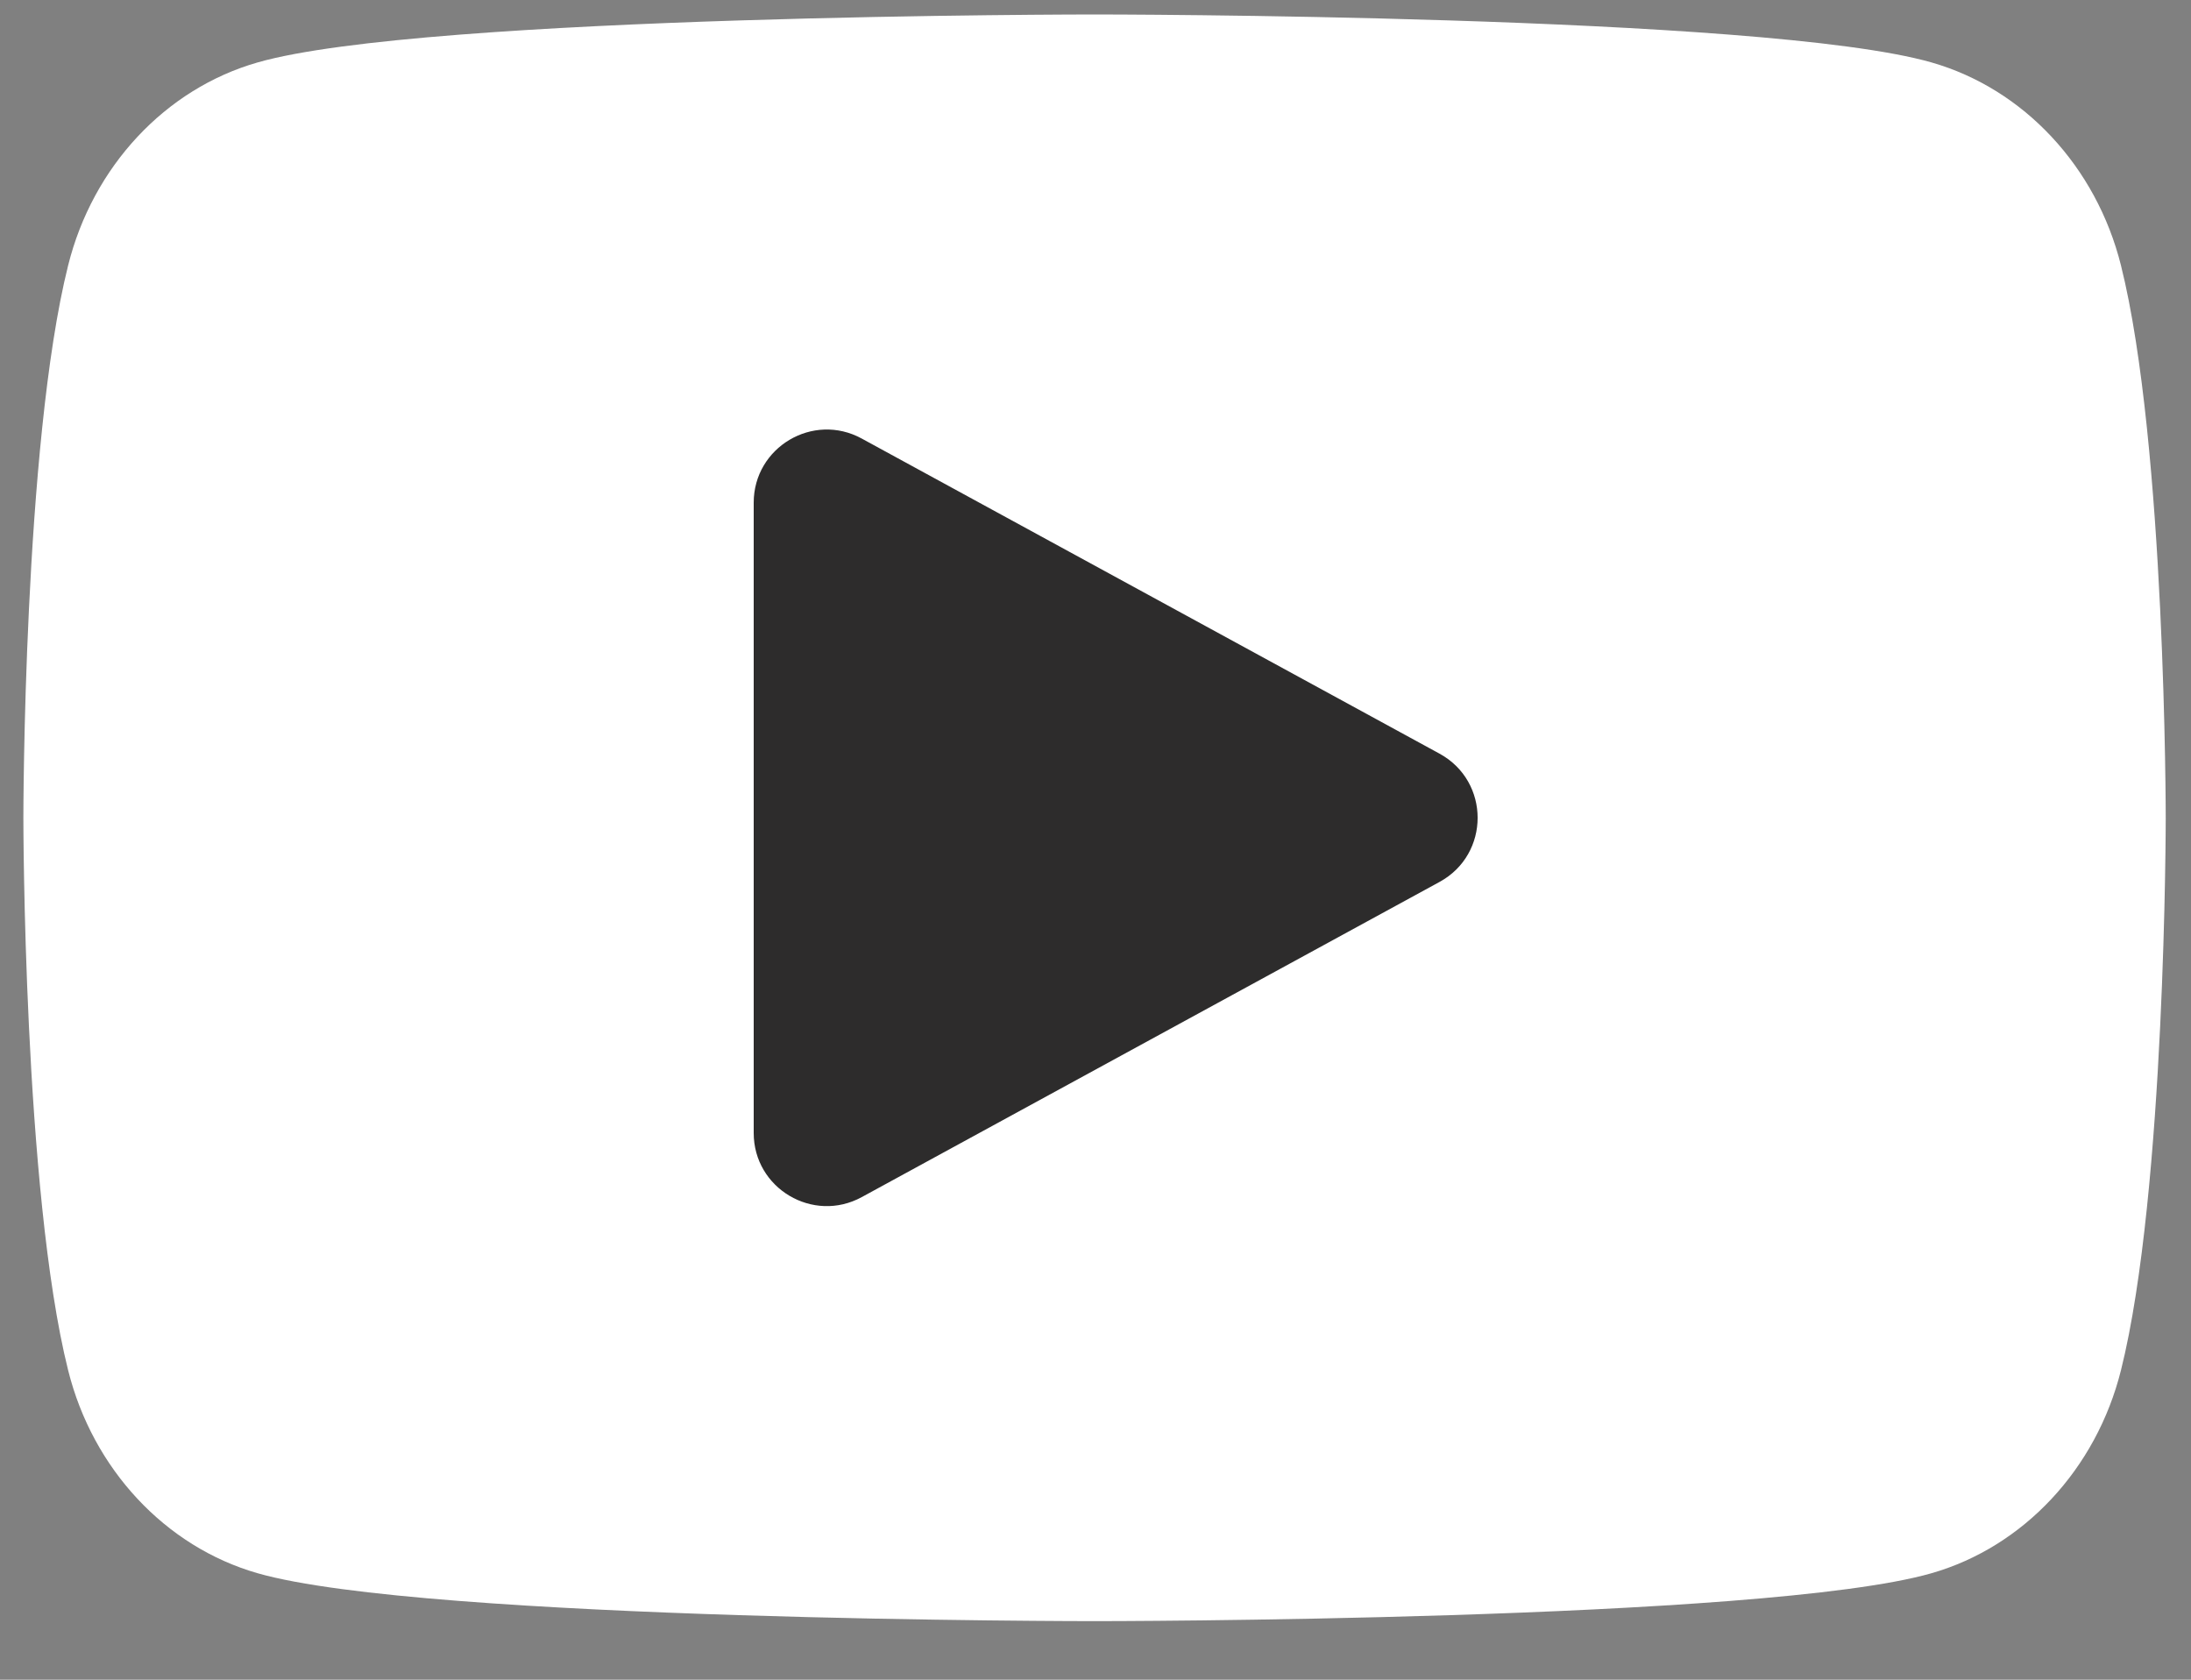
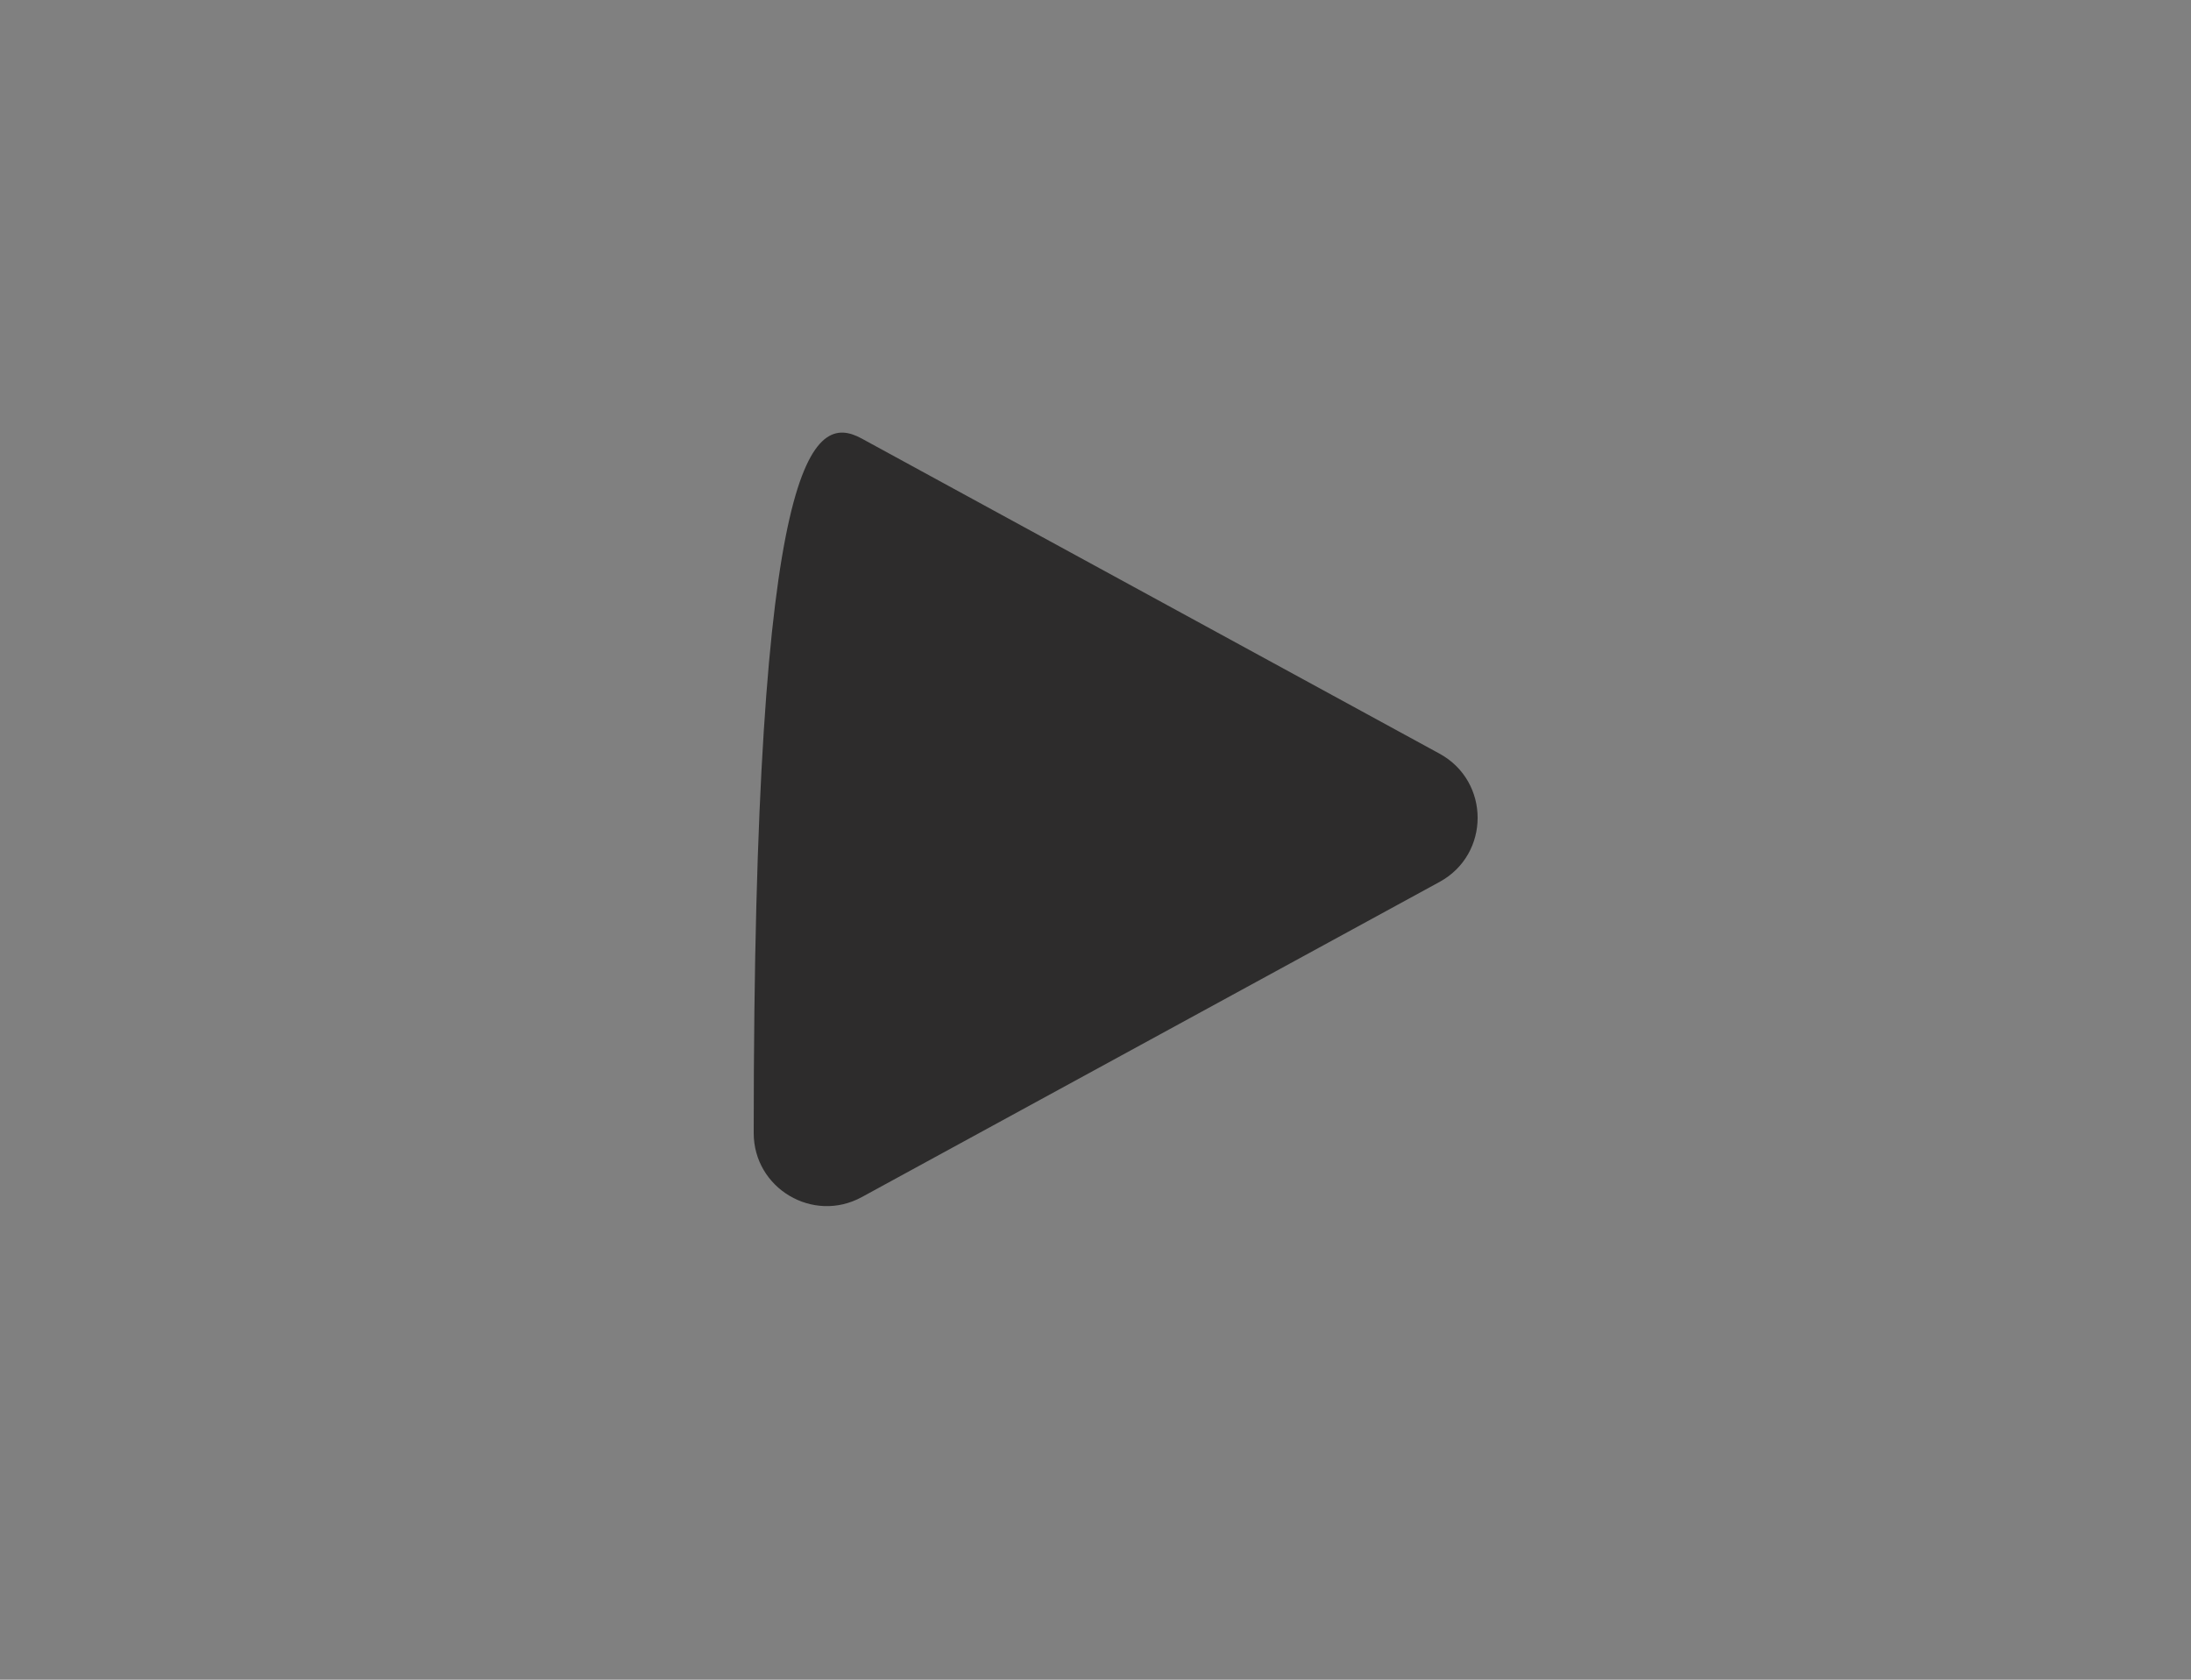
<svg xmlns="http://www.w3.org/2000/svg" width="30" height="23" viewBox="0 0 30 23" fill="none">
  <rect x="0" y="0" width="30" height="23" fill="#808080" stroke="none" />
-   <path d="M29.041 3.634C28.703 2.281 27.709 1.216 26.447 0.855C24.16 0.198 14.987 0.198 14.987 0.198C14.987 0.198 5.814 0.198 3.527 0.855C2.264 1.216 1.27 2.281 0.933 3.634C0.32 6.084 0.32 11.198 0.32 11.198C0.32 11.198 0.32 16.312 0.933 18.763C1.27 20.115 2.264 21.18 3.527 21.542C5.814 22.198 14.987 22.198 14.987 22.198C14.987 22.198 24.16 22.198 26.447 21.542C27.709 21.18 28.703 20.115 29.041 18.763C29.654 16.312 29.654 11.198 29.654 11.198C29.654 11.198 29.654 6.084 29.041 3.634Z" fill="white" />
-   <path d="M11.799 16.392C11.133 16.755 10.32 16.273 10.32 15.514V6.883C10.32 6.124 11.133 5.641 11.799 6.005L19.711 10.32C20.406 10.7 20.406 11.697 19.711 12.076L11.799 16.392Z" fill="#2D2C2C" />
+   <path d="M11.799 16.392C11.133 16.755 10.32 16.273 10.32 15.514C10.32 6.124 11.133 5.641 11.799 6.005L19.711 10.32C20.406 10.7 20.406 11.697 19.711 12.076L11.799 16.392Z" fill="#2D2C2C" />
</svg>